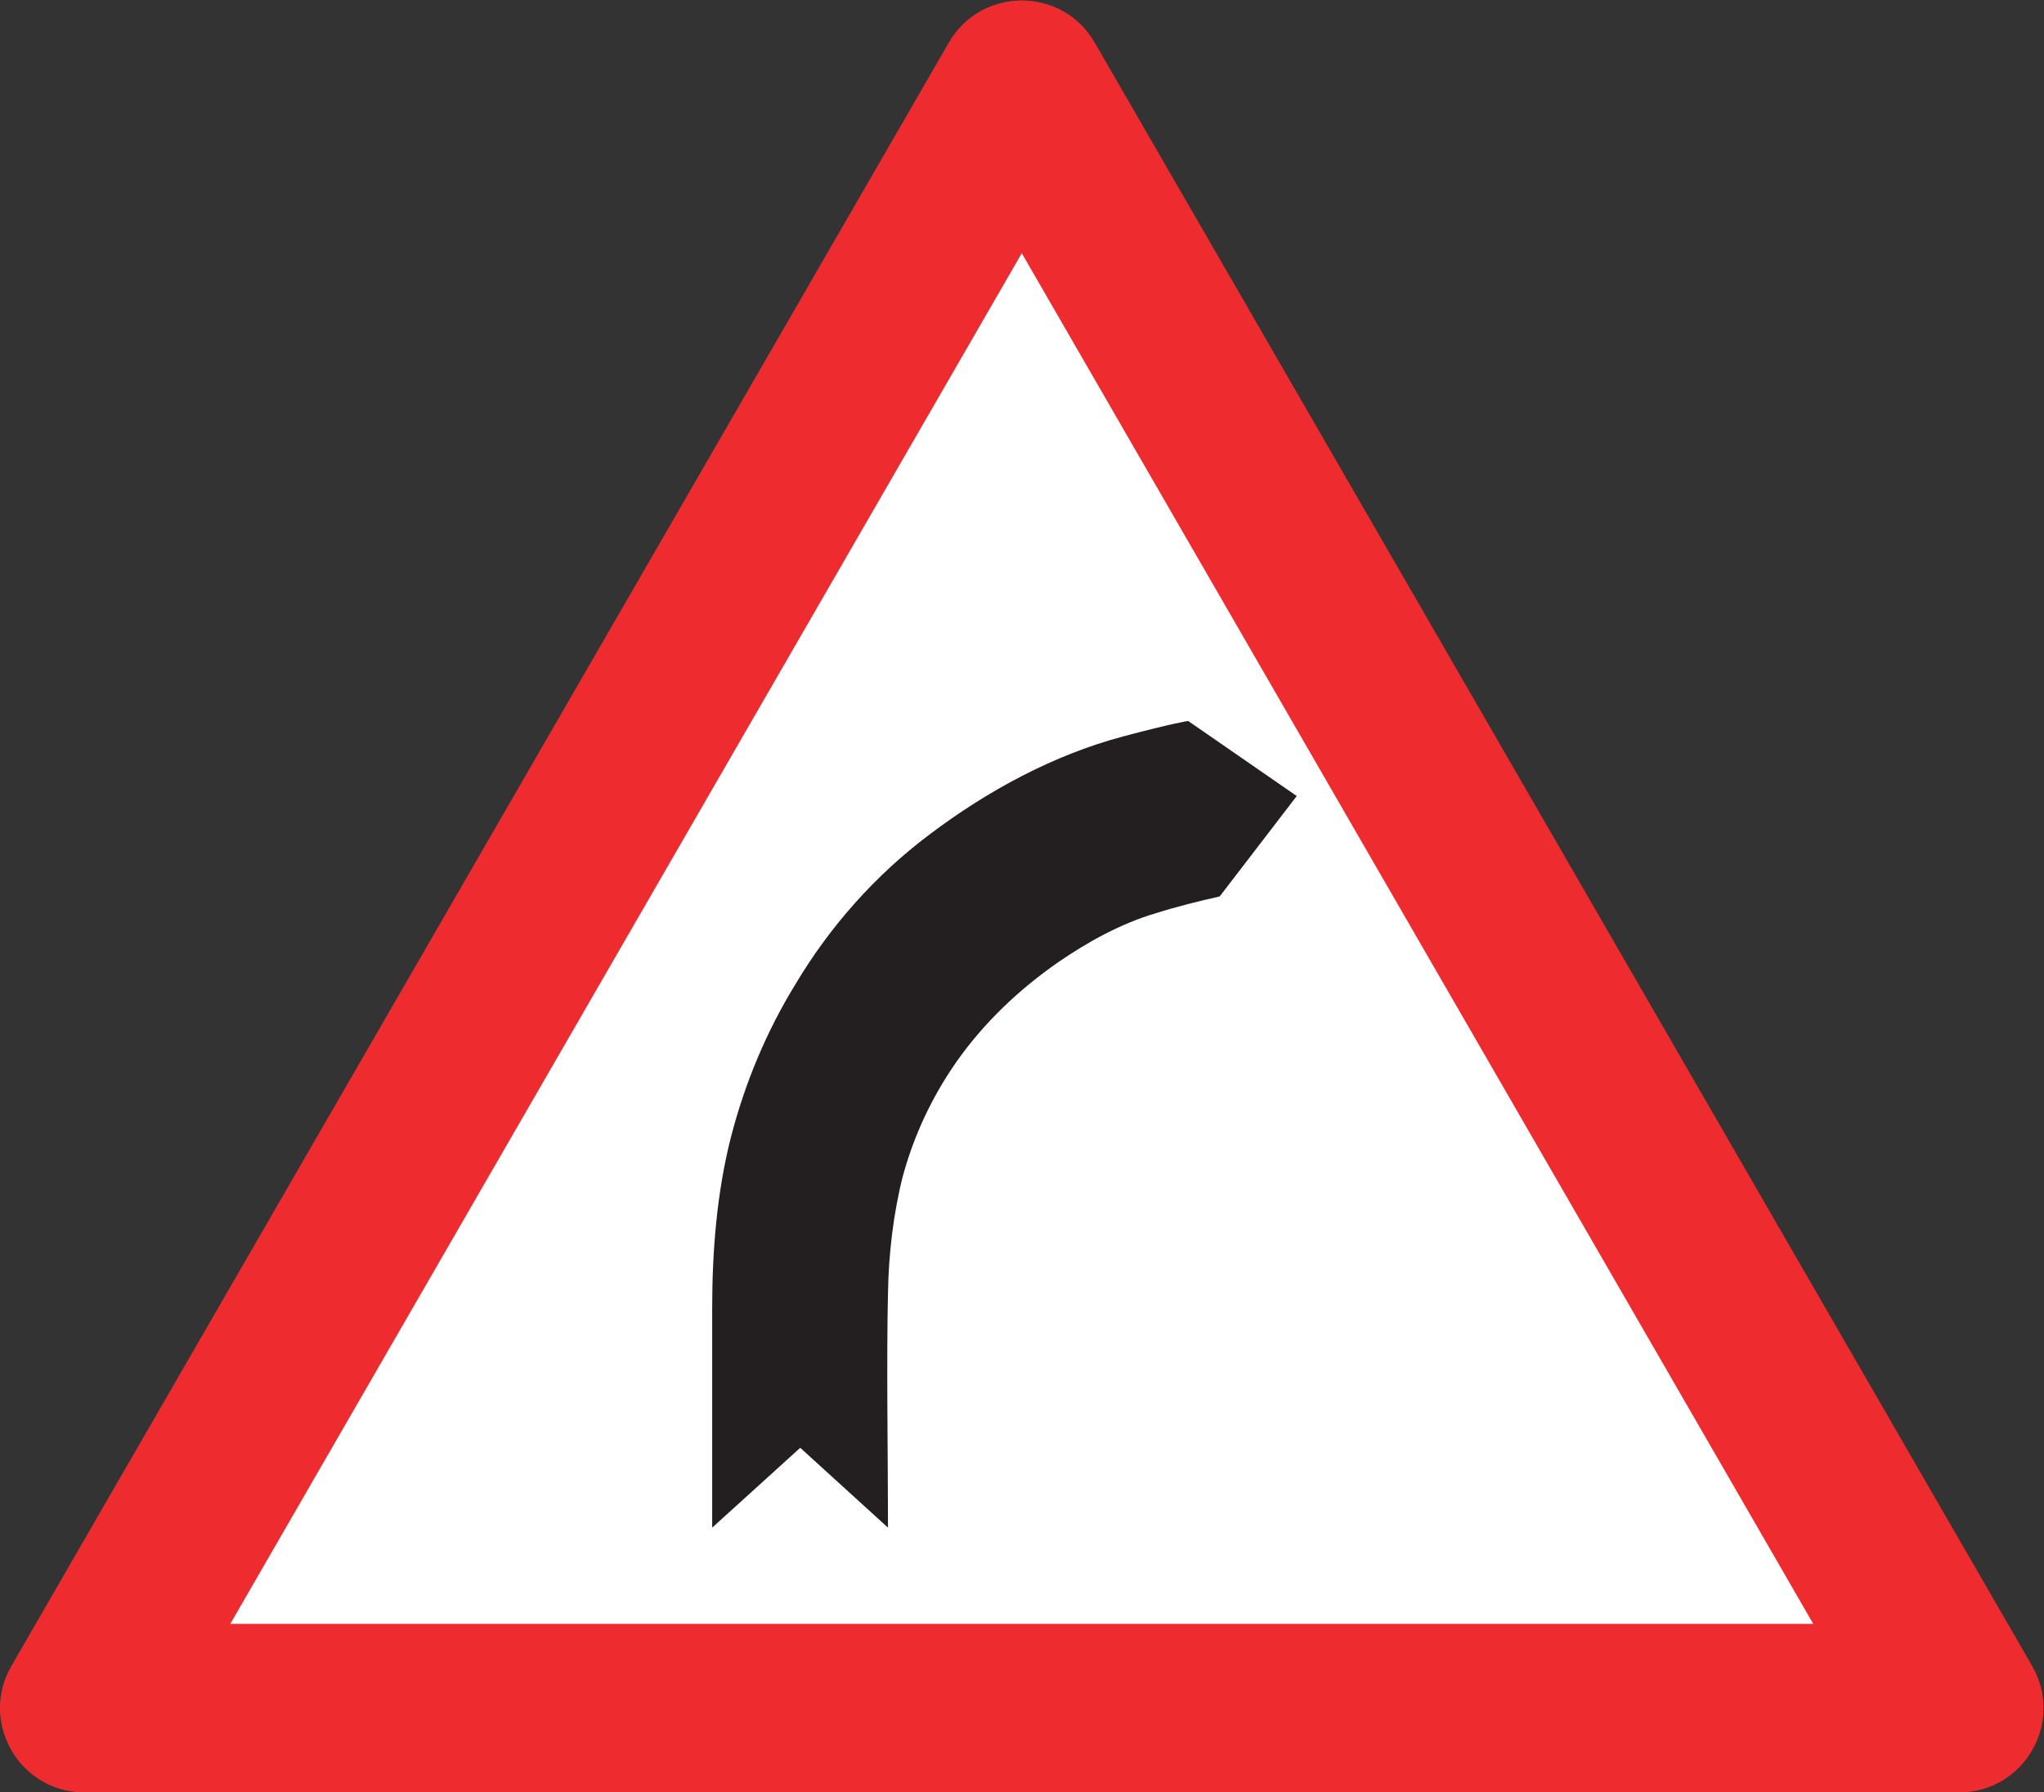
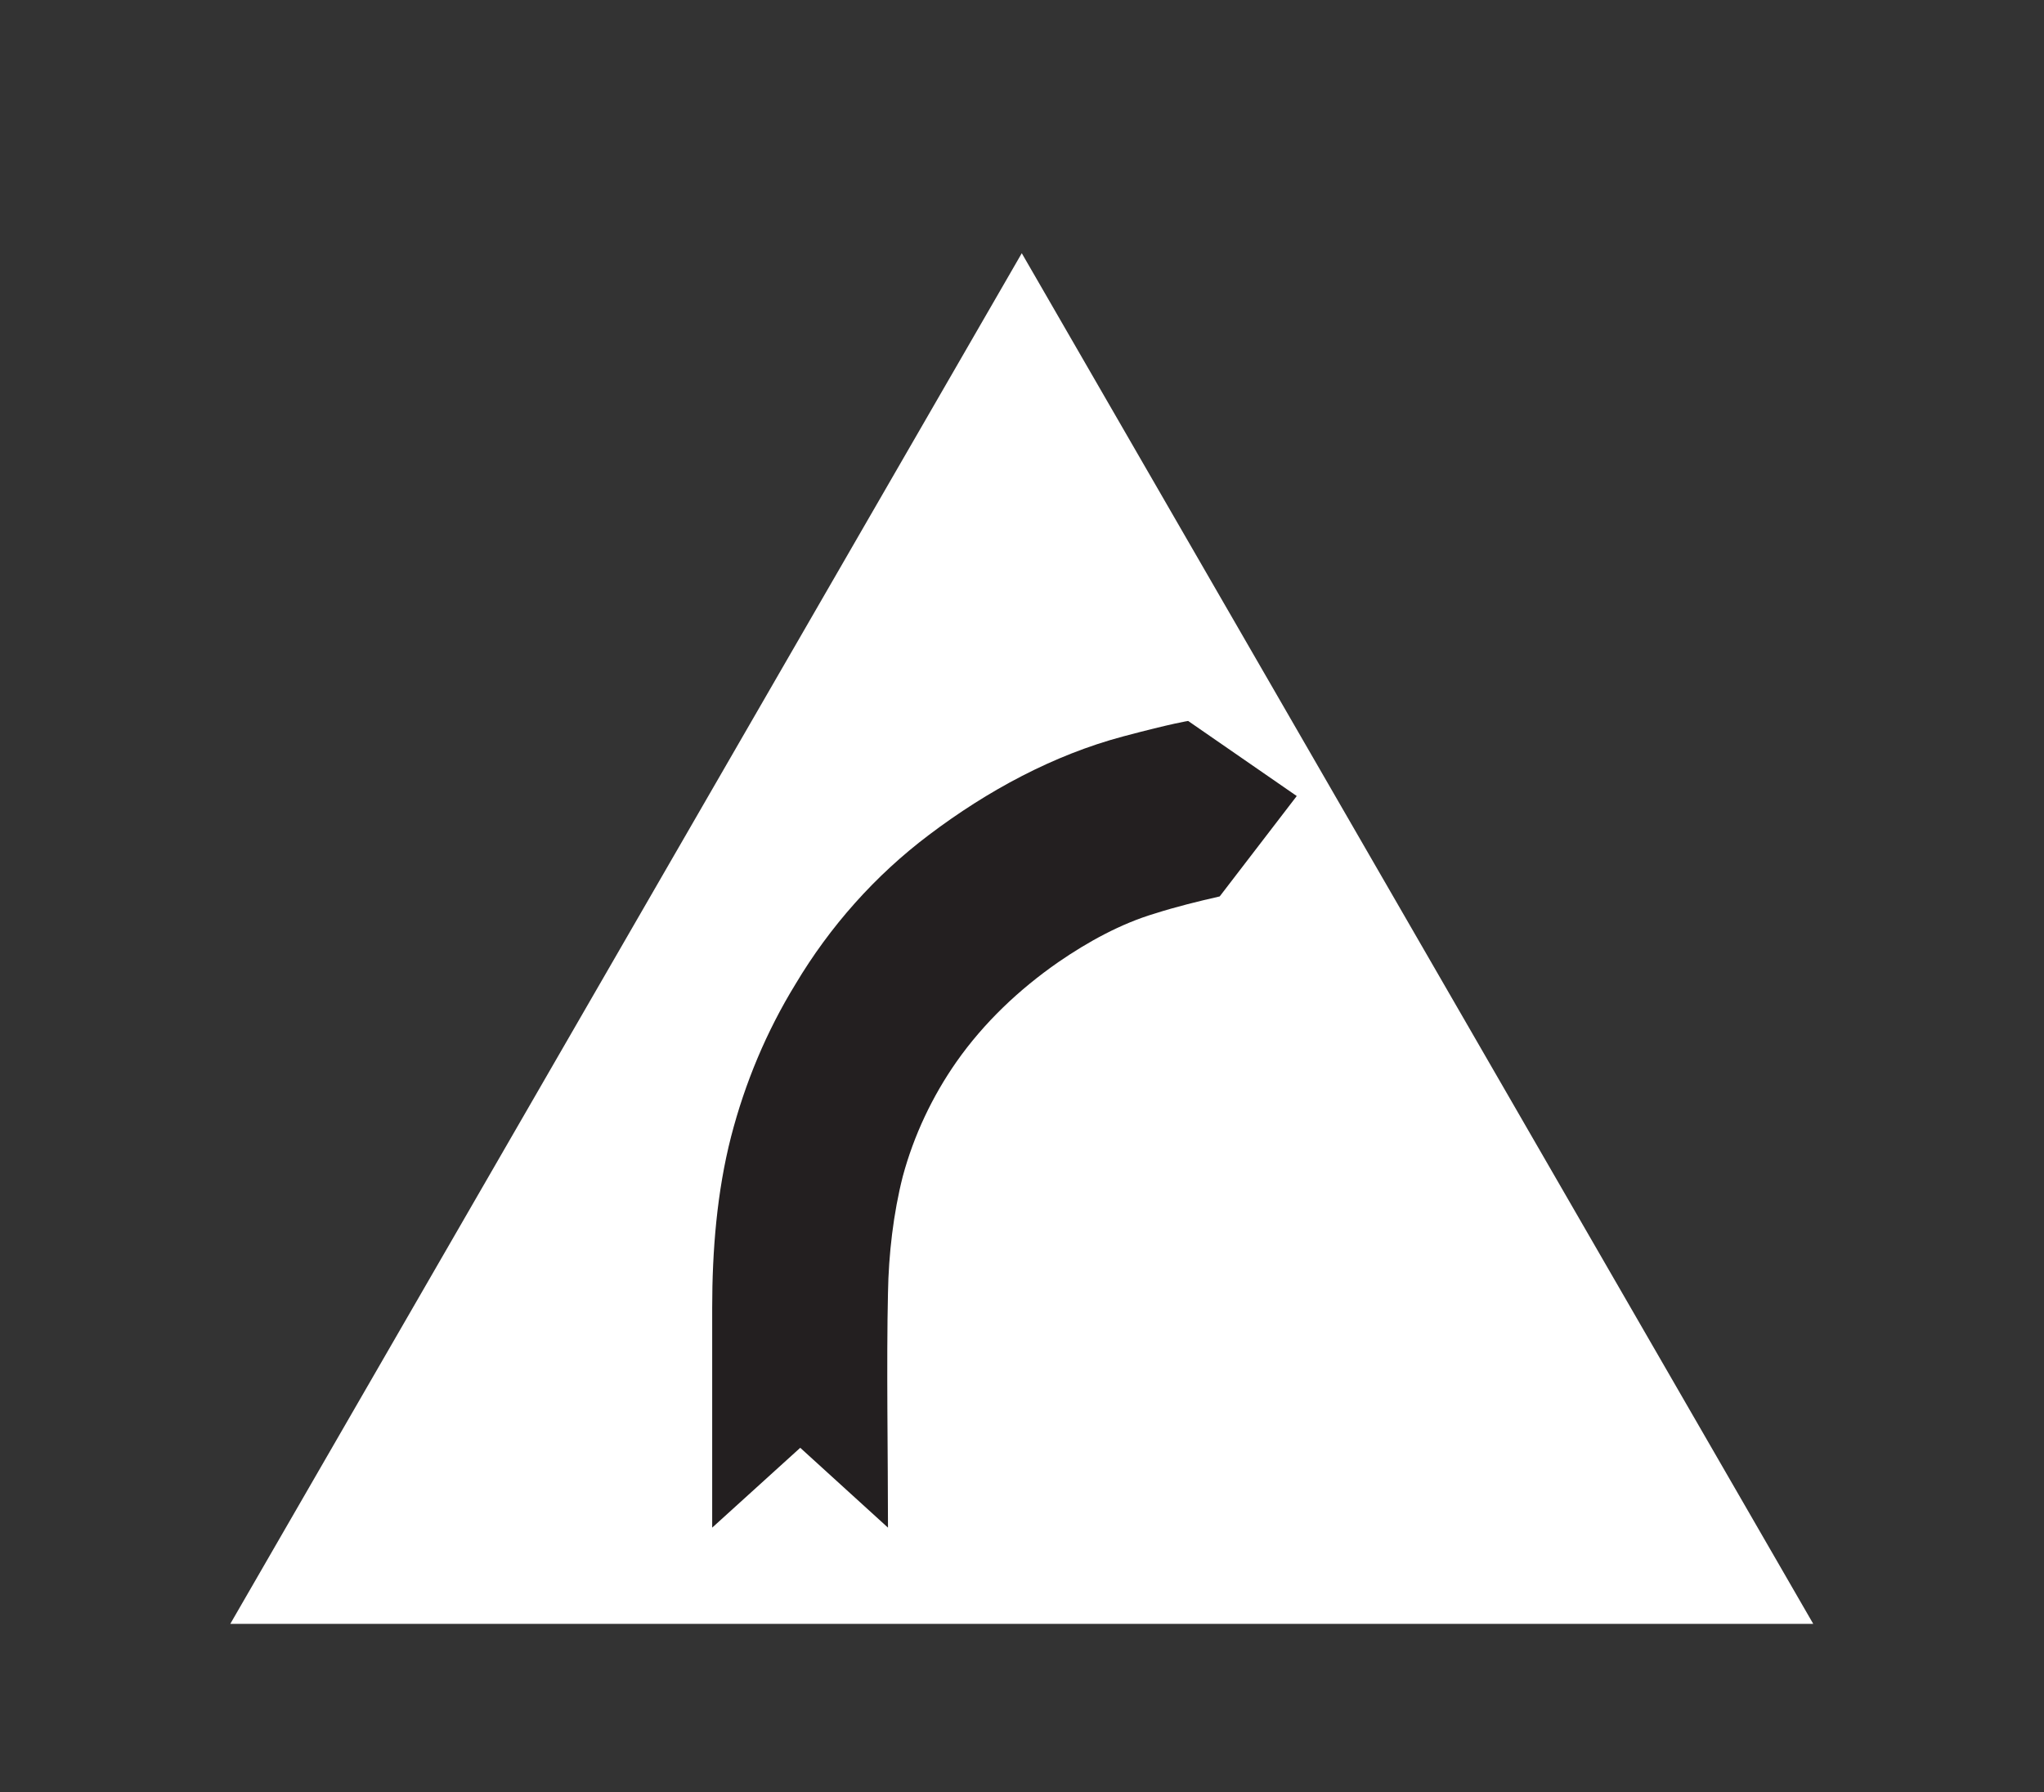
<svg xmlns="http://www.w3.org/2000/svg" viewBox="0 0 160.413 140.68" height="140.68" width="160.413" xml:space="preserve" id="svg2" version="1.1">
  <rect x="0" y="0" width="160.413" height="140.68" fill="#333333" stroke="none" />
  <defs id="defs6" />
  <g transform="matrix(1.333,0,0,-1.333,0,140.68)" id="g10">
    <g transform="scale(0.1)" id="g12">
-       <path id="path14" style="fill:#ee2c30;fill-opacity:1;fill-rule:nonzero;stroke:none" d="M 49.688,0 H 1153.45 v 0 c 38.19,0 62.06,41.328 42.98,74.41 v 0 L 644.512,1030.29 v 0 c -19.078,33.07 -66.817,33.07 -85.895,0 v 0 L 6.699,74.41 v 0 C -12.379,41.328 11.488,0 49.688,0 v 0" />
      <path id="path16" style="fill:#ffffff;fill-opacity:1;fill-rule:nonzero;stroke:none" d="M 135.582,99.215 H 1067.55 L 601.566,906.266 135.582,99.215" />
      <path id="path18" style="fill:#231f20;fill-opacity:1;fill-rule:nonzero;stroke:none" d="m 699.52,630.863 63.937,-44.207 -45.363,-59.113 v 0 c -12.235,-2.773 -25.809,-6.121 -38.082,-10.043 -20.055,-5.941 -39.567,-16.703 -56.883,-28.621 -23.039,-15.984 -43.848,-35.676 -60.016,-58.719 -14.289,-20.441 -25.086,-43.305 -31.605,-67.461 -5.539,-21.746 -8.348,-45.902 -8.711,-68.582 -0.938,-40.316 0,-97.164 0,-138.238 v 0 l -51.66,47.016 -51.84,-47.016 v 129.348 c 0,33.625 2.773,68.363 11.125,100.906 8.172,31.574 20.808,61.887 37.91,89.75 20.266,34.019 47.016,64.117 78.621,87.91 34.379,25.992 73.223,47.02 114.301,57.961 29.34,7.812 38.266,9.109 38.266,9.109 v 0" />
    </g>
  </g>
</svg>